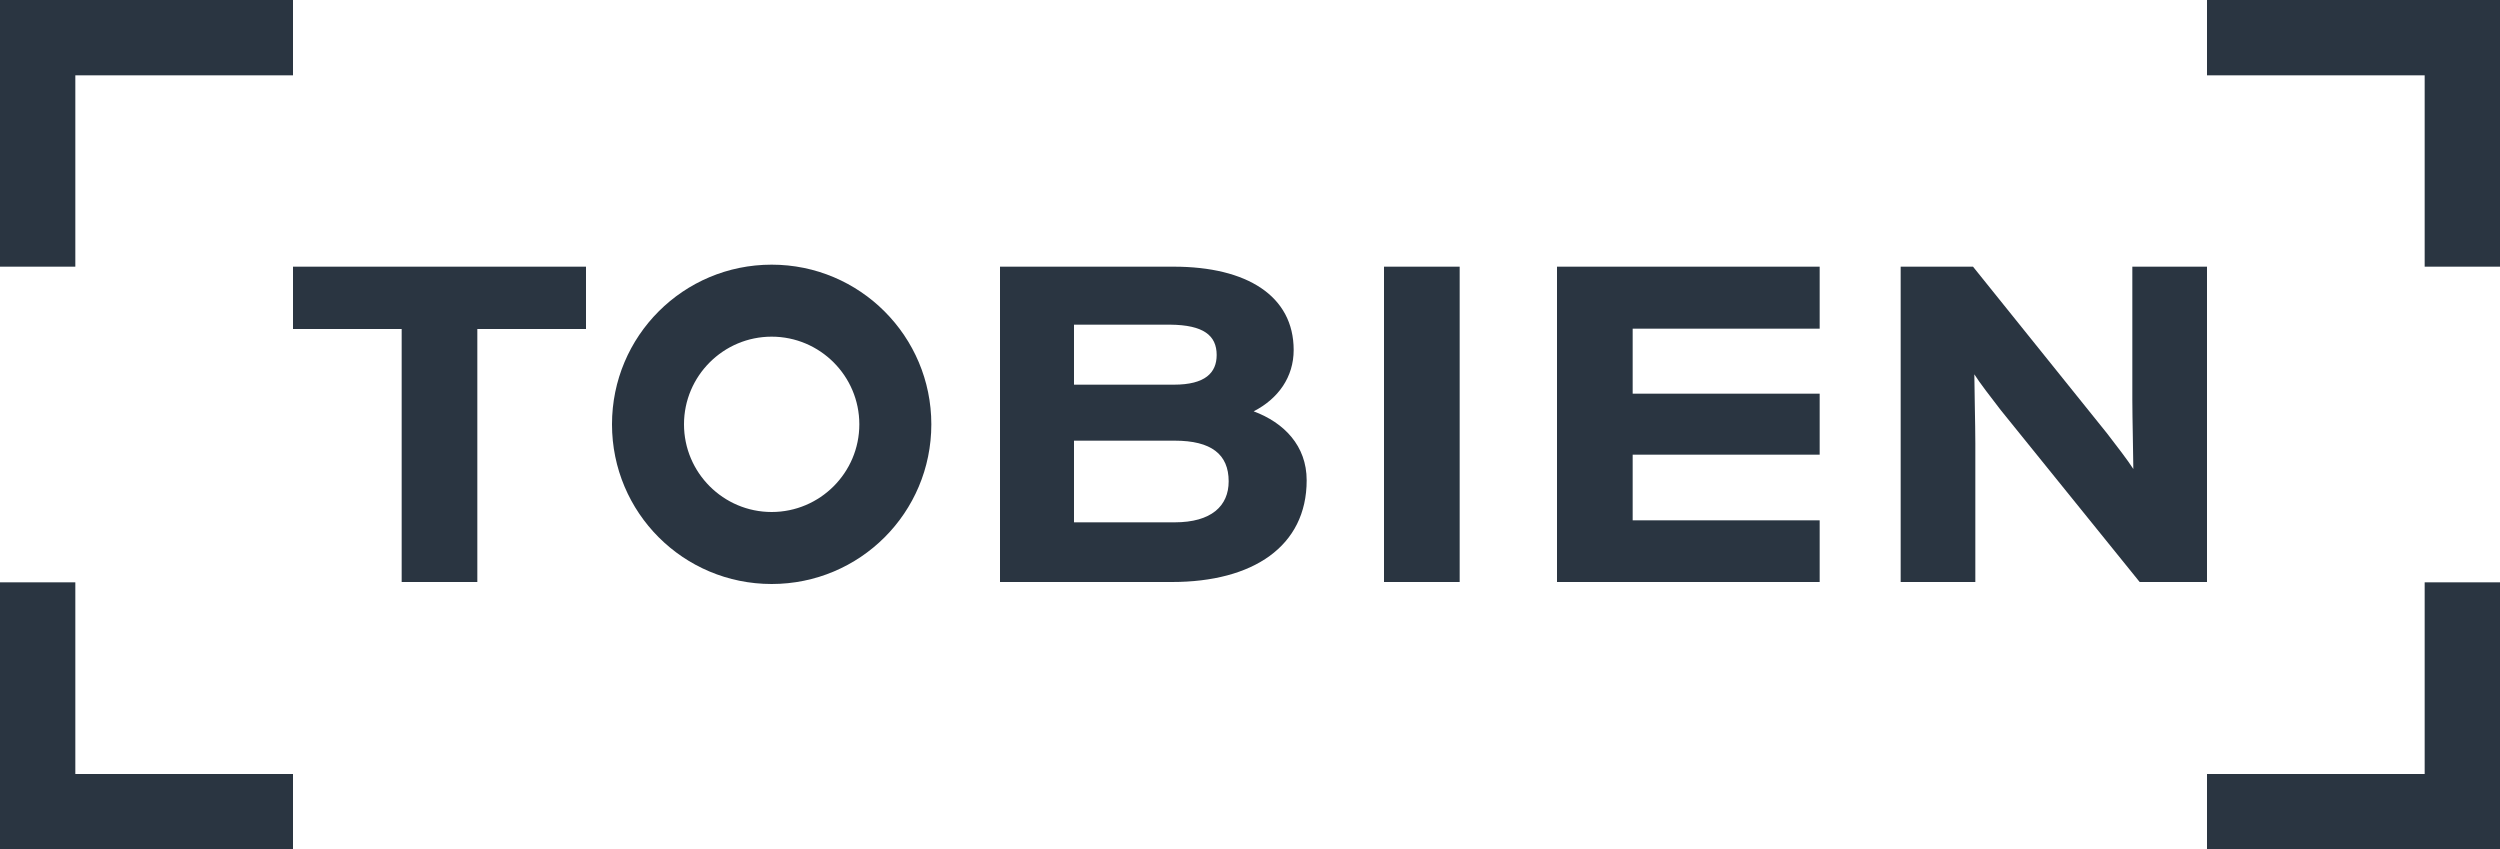
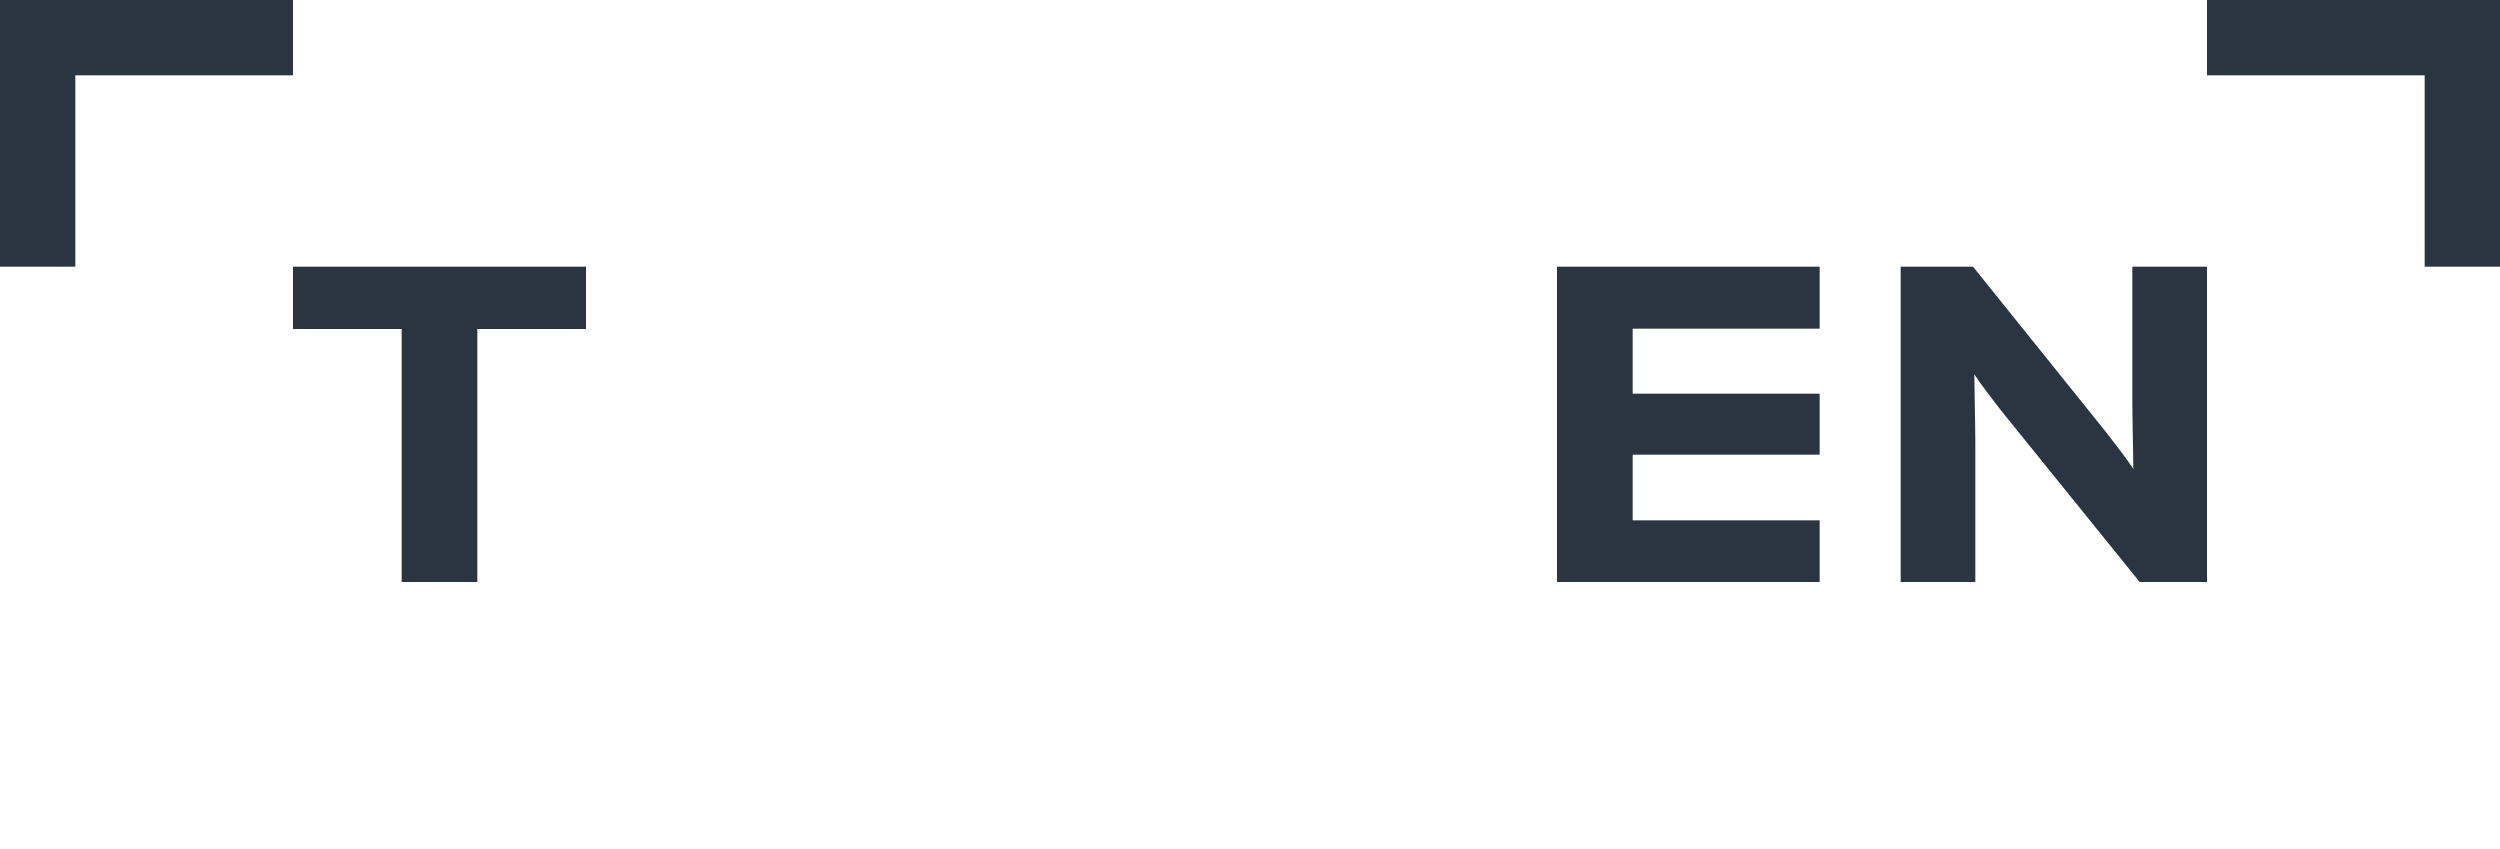
<svg xmlns="http://www.w3.org/2000/svg" version="1.1" id="Ebene_1" x="0px" y="0px" viewBox="0 0 750 254.8" style="enable-background:new 0 0 750 254.8;" xml:space="preserve">
  <style type="text/css">
	.st0{fill:#2A3541;}
</style>
  <g>
-     <path class="st0" d="M257.8,127.3c0,14.5-11.8,26.3-26.3,26.3s-26.3-11.8-26.3-26.3c0-14.5,11.8-26.3,26.3-26.3   S257.8,112.8,257.8,127.3 M279.4,127.3c0-26.4-21.4-47.9-47.9-47.9c-26.5,0-47.9,21.4-47.9,47.9s21.4,47.9,47.9,47.9   C258,175.2,279.4,153.8,279.4,127.3" />
    <polygon class="st0" points="175.8,98.7 175.8,80 87.9,80 87.9,98.7 120.5,98.7 120.5,174.6 143.2,174.6 143.2,98.7  " />
-     <path class="st0" d="M368.6,144.4c0,7.4-5.2,12.3-16.2,12.3h-30.2v-24.5h30.2C363.4,132.2,368.6,136.3,368.6,144.4 M365,106.5   c0,5.3-3.4,8.9-12.8,8.9h-30v-18h28.9C361,97.5,365,100.6,365,106.5 M388.1,105c0-16.2-14-25-36-25H300v94.6h51.6   c24.3,0,40.4-10.7,40.4-30.5c0-10.4-6.8-17.3-15.9-20.7C383.5,119.6,388.1,113.1,388.1,105" />
-     <rect x="415.2" y="80" class="st0" width="22.7" height="94.6" />
    <polygon class="st0" points="545.9,174.6 545.9,156.1 489.8,156.1 489.8,136.4 545.9,136.4 545.9,118.1 489.8,118.1 489.8,98.6    545.9,98.6 545.9,80 467.1,80 467.1,174.6  " />
    <path class="st0" d="M662.1,174.6V80h-22.4v40c0,5.3,0.3,17.2,0.3,20.7c-1.5-2.4-5.2-7.2-7.9-10.7l-40.2-50h-21.7v94.6h22.4V133   c0-5.3-0.3-17.2-0.3-20.7c1.5,2.4,5.2,7.2,7.9,10.7l41.7,51.6H662.1z" />
    <polygon class="st0" points="87.9,22.6 87.9,0 0,0 0,80 22.6,80 22.6,22.6  " />
-     <polygon class="st0" points="87.9,232.2 87.9,254.8 0,254.8 0,174.7 22.6,174.7 22.6,232.2  " />
    <polygon class="st0" points="662.1,22.6 662.1,0 750,0 750,80 727.4,80 727.4,22.6  " />
-     <polygon class="st0" points="662.1,232.2 662.1,254.8 750,254.8 750,174.7 727.4,174.7 727.4,232.2  " />
  </g>
  <g>
</g>
  <g>
</g>
  <g>
</g>
  <g>
</g>
  <g>
</g>
  <g>
</g>
  <g>
</g>
  <g>
</g>
  <g>
</g>
  <g>
</g>
  <g>
</g>
  <g>
</g>
  <g>
</g>
  <g>
</g>
  <g>
</g>
</svg>